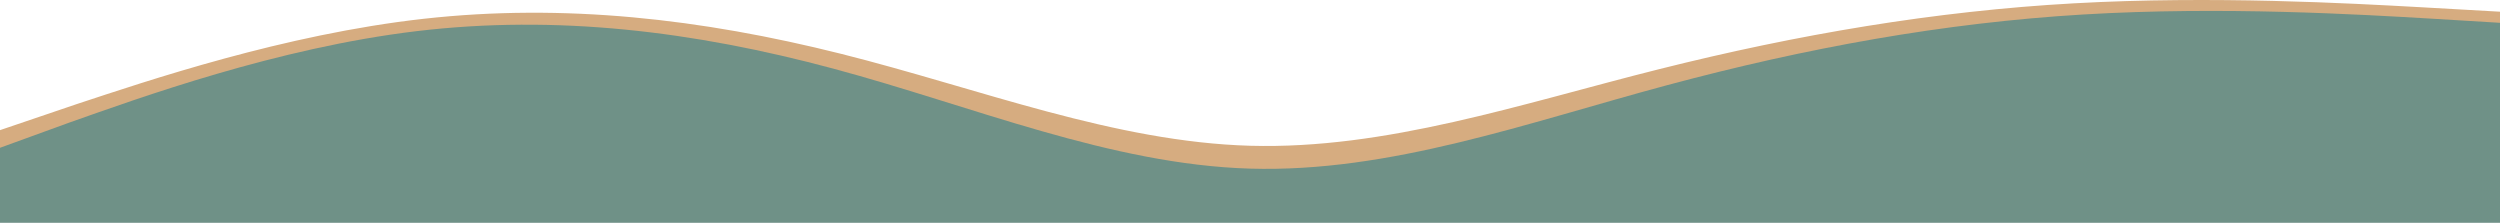
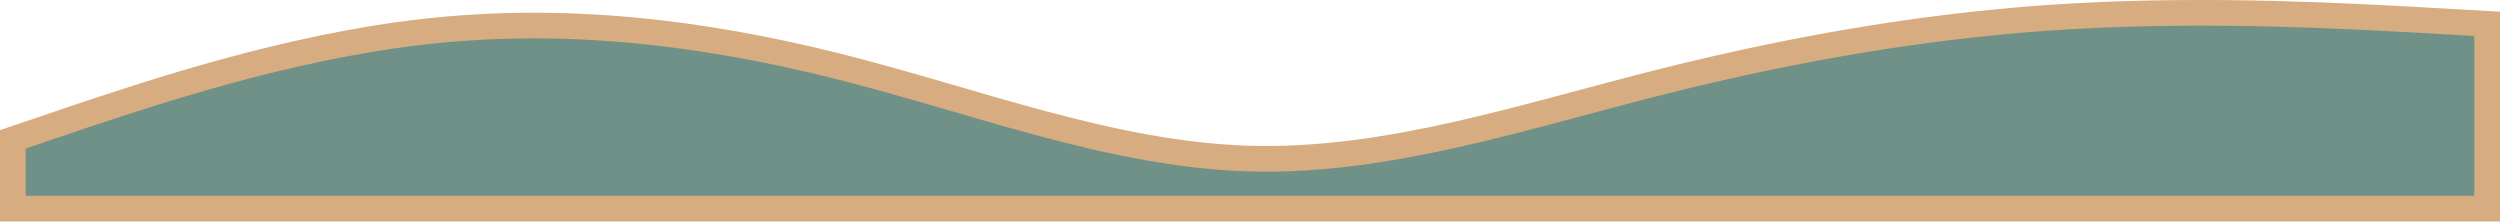
<svg xmlns="http://www.w3.org/2000/svg" width="3894" height="347" viewBox="0 0 3894 347" fill="none">
  <path fill-rule="evenodd" clip-rule="evenodd" d="M20 217.048L125.985 181.064C235.182 145.079 447.152 73.111 662.333 49.122C877.515 25.132 1089.48 49.122 1304.67 103.098C1519.85 157.074 1731.82 241.037 1947 247.034C2162.18 253.032 2374.15 181.063 2589.33 127.087C2804.51 73.111 3016.48 37.127 3231.67 25.132C3446.85 13.138 3658.82 25.132 3768.01 31.13L3874 37.127V325H3768.01C3658.82 325 3446.85 325 3231.67 325C3016.48 325 2804.51 325 2589.33 325C2374.15 325 2162.18 325 1947 325C1731.82 325 1519.85 325 1304.67 325C1089.48 325 877.515 325 662.333 325C447.152 325 235.182 325 125.985 325H20V217.048Z" fill="#6F9187" stroke="#D6AC80" stroke-width="40" />
-   <path fill-rule="evenodd" clip-rule="evenodd" d="M0 230.199L107.085 191.265C217.415 152.332 431.585 74.465 649 48.509C866.415 22.553 1080.58 48.509 1298 106.909C1515.41 165.31 1729.58 256.155 1947 262.644C2164.41 269.133 2378.58 191.265 2596 132.865C2813.41 74.465 3027.58 35.531 3245 22.553C3462.41 9.575 3676.58 22.553 3786.91 29.042L3894 35.531V347H3786.91C3676.58 347 3462.41 347 3245 347C3027.58 347 2813.41 347 2596 347C2378.58 347 2164.41 347 1947 347C1729.58 347 1515.41 347 1298 347C1080.58 347 866.415 347 649 347C431.585 347 217.415 347 107.085 347H0V230.199Z" fill="#6F9187" />
</svg>